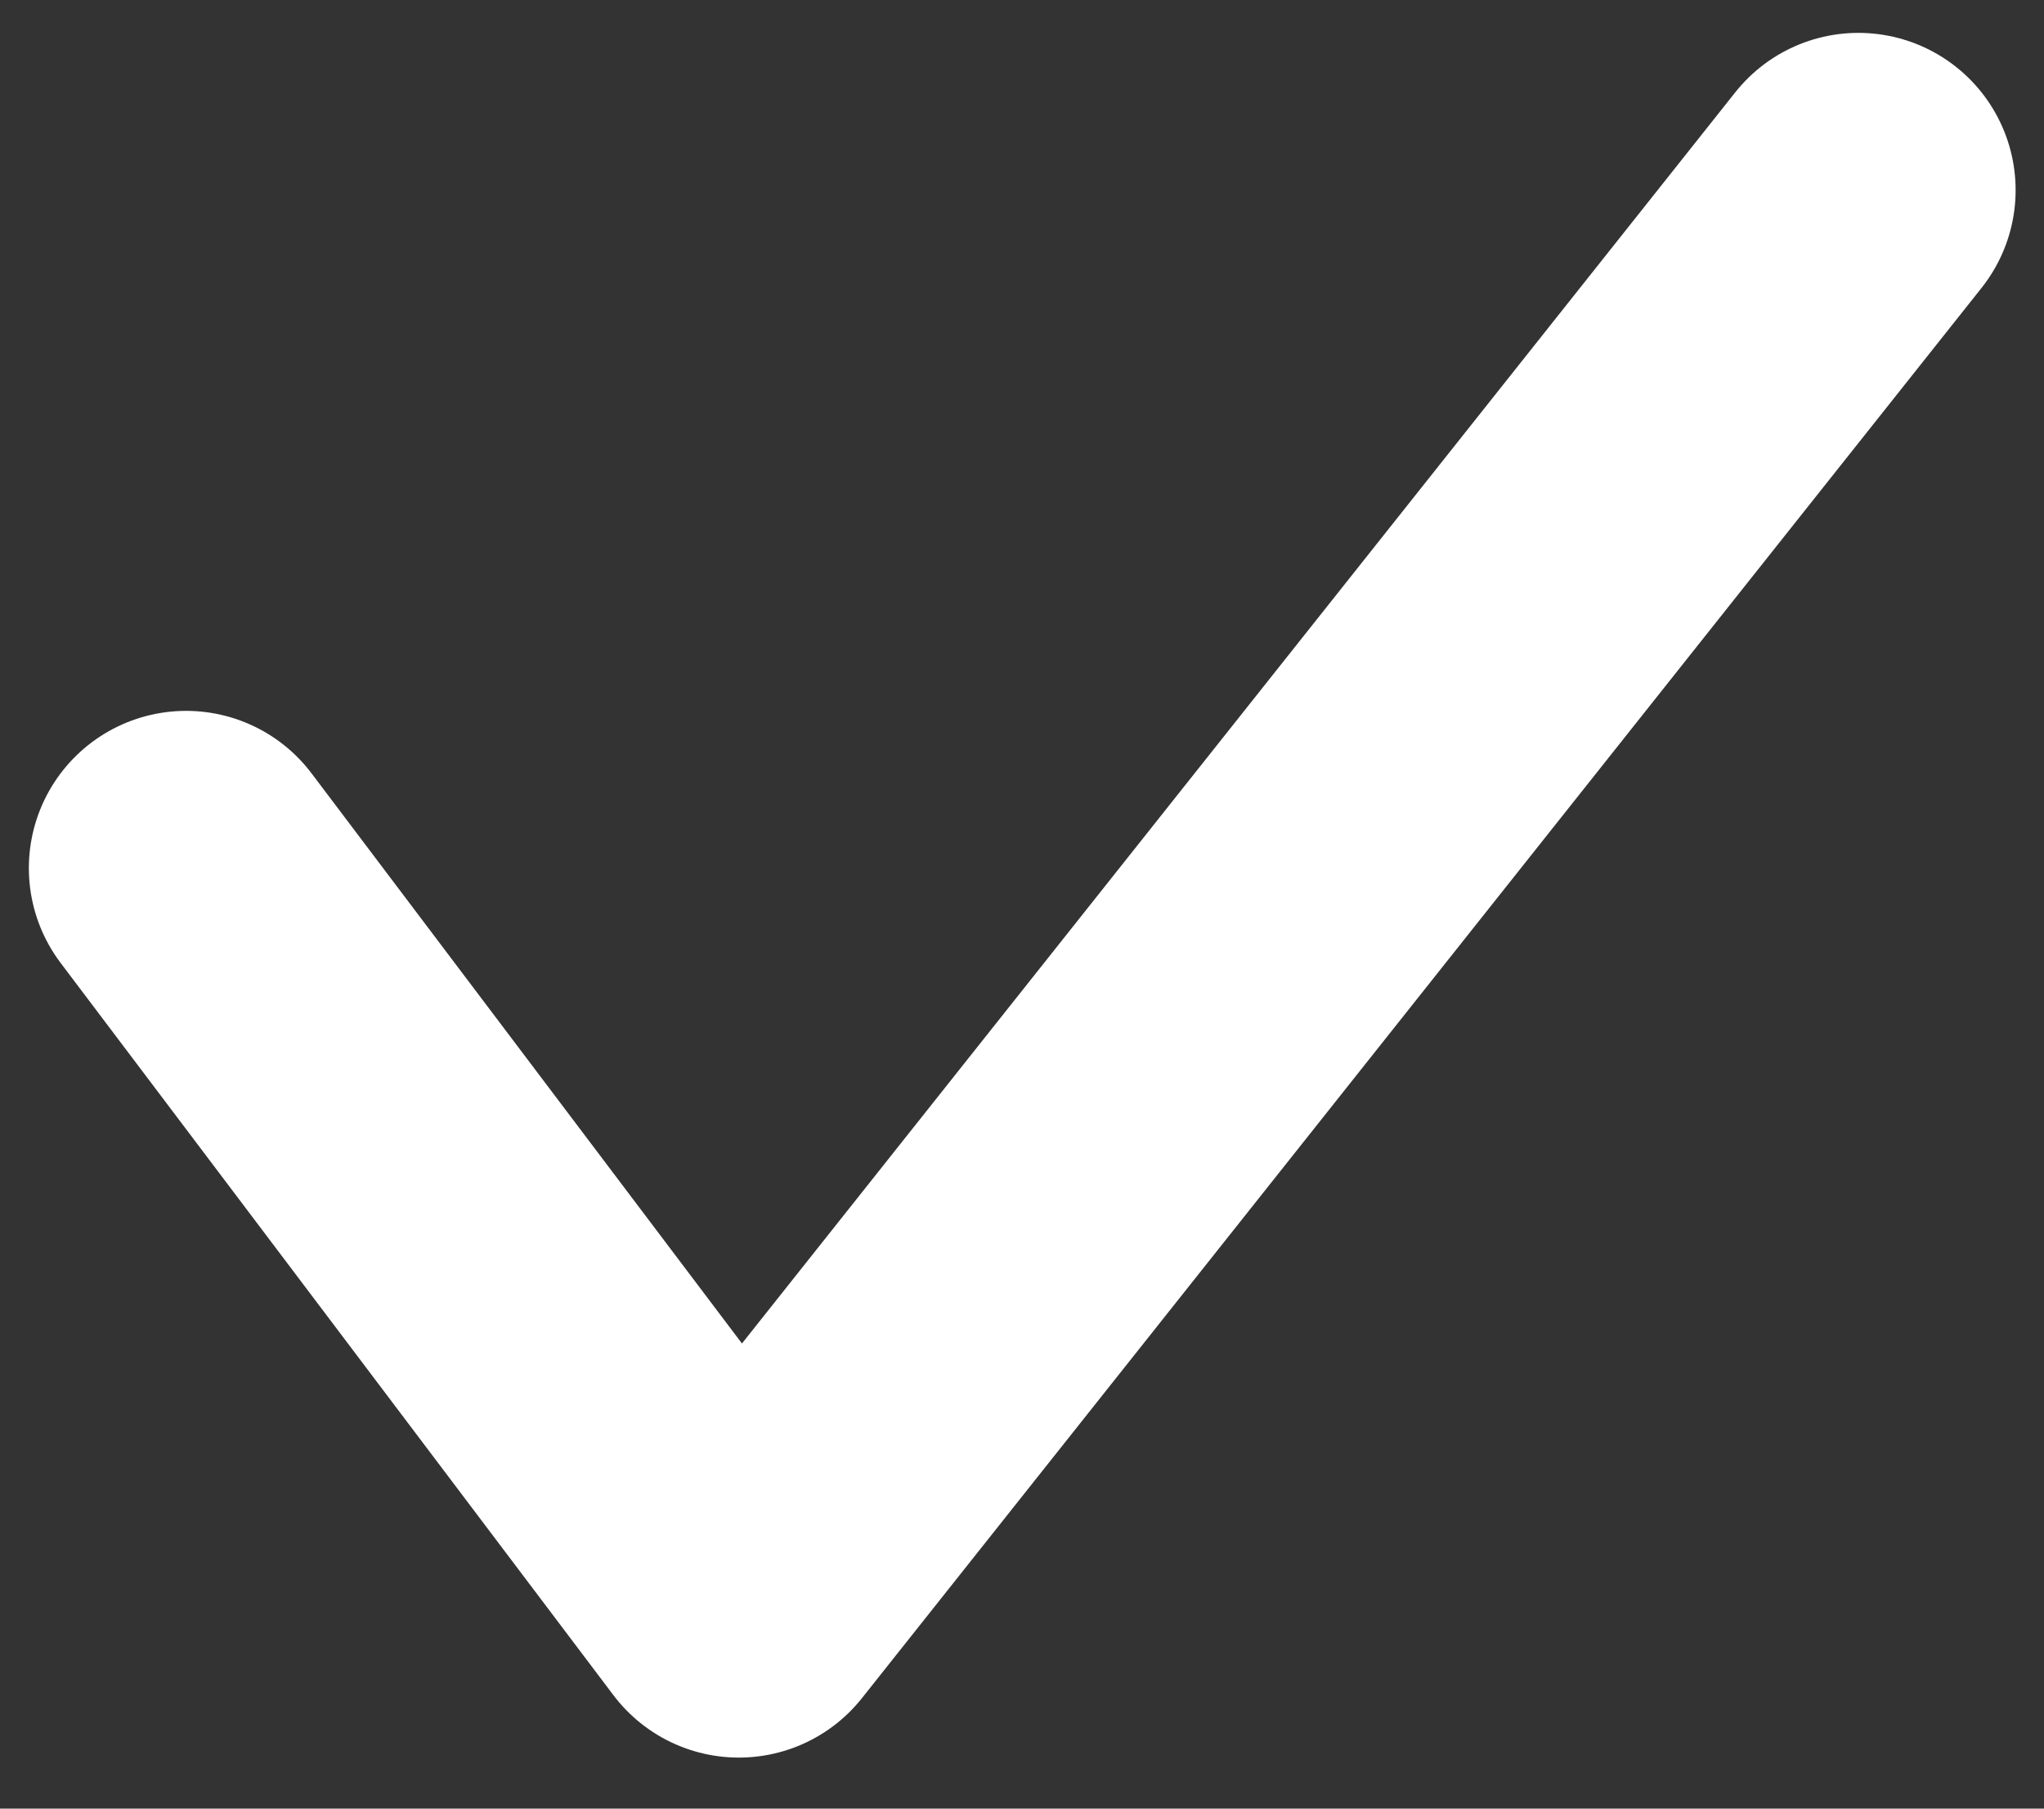
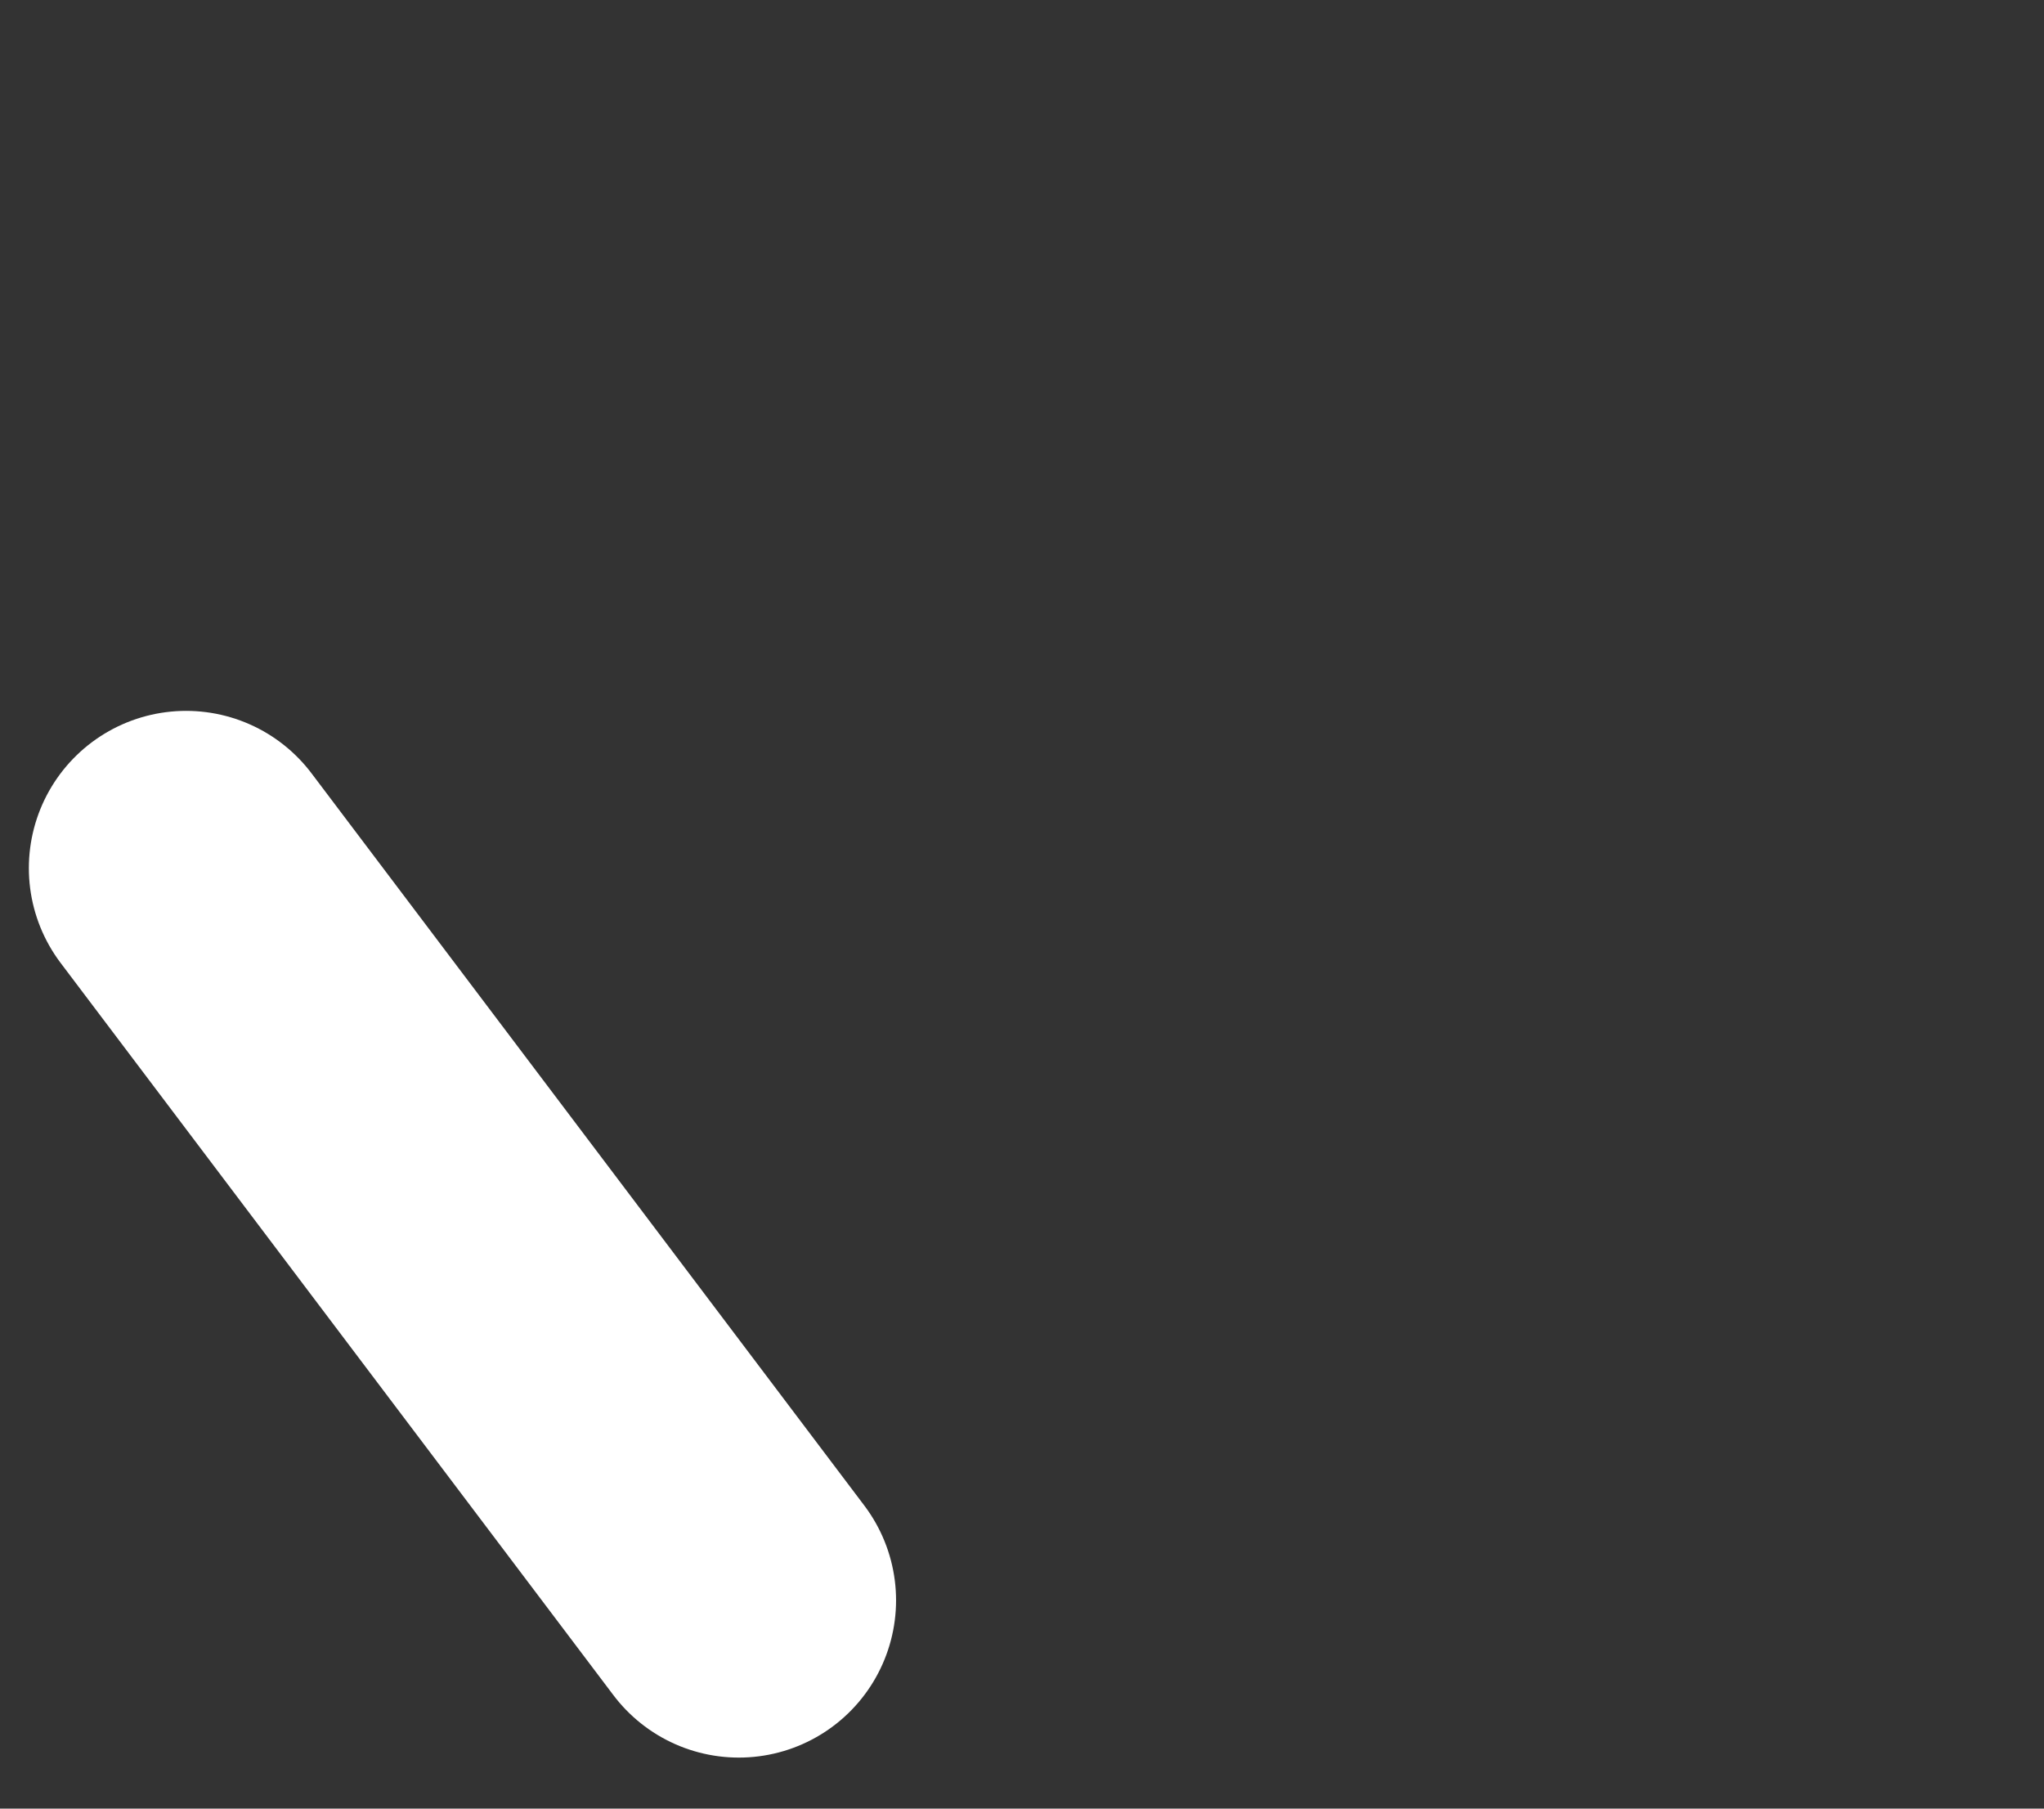
<svg xmlns="http://www.w3.org/2000/svg" width="26" height="23" viewBox="0 0 26 23" fill="none">
  <rect x="0" y="0" width="26" height="23" fill="#333333" stroke="none" />
-   <path d="M2.367 11.04L9.398 20.351L23.639 2.418" stroke="white" stroke-width="4" stroke-linecap="round" stroke-linejoin="round" />
+   <path d="M2.367 11.04L9.398 20.351" stroke="white" stroke-width="4" stroke-linecap="round" stroke-linejoin="round" />
</svg>